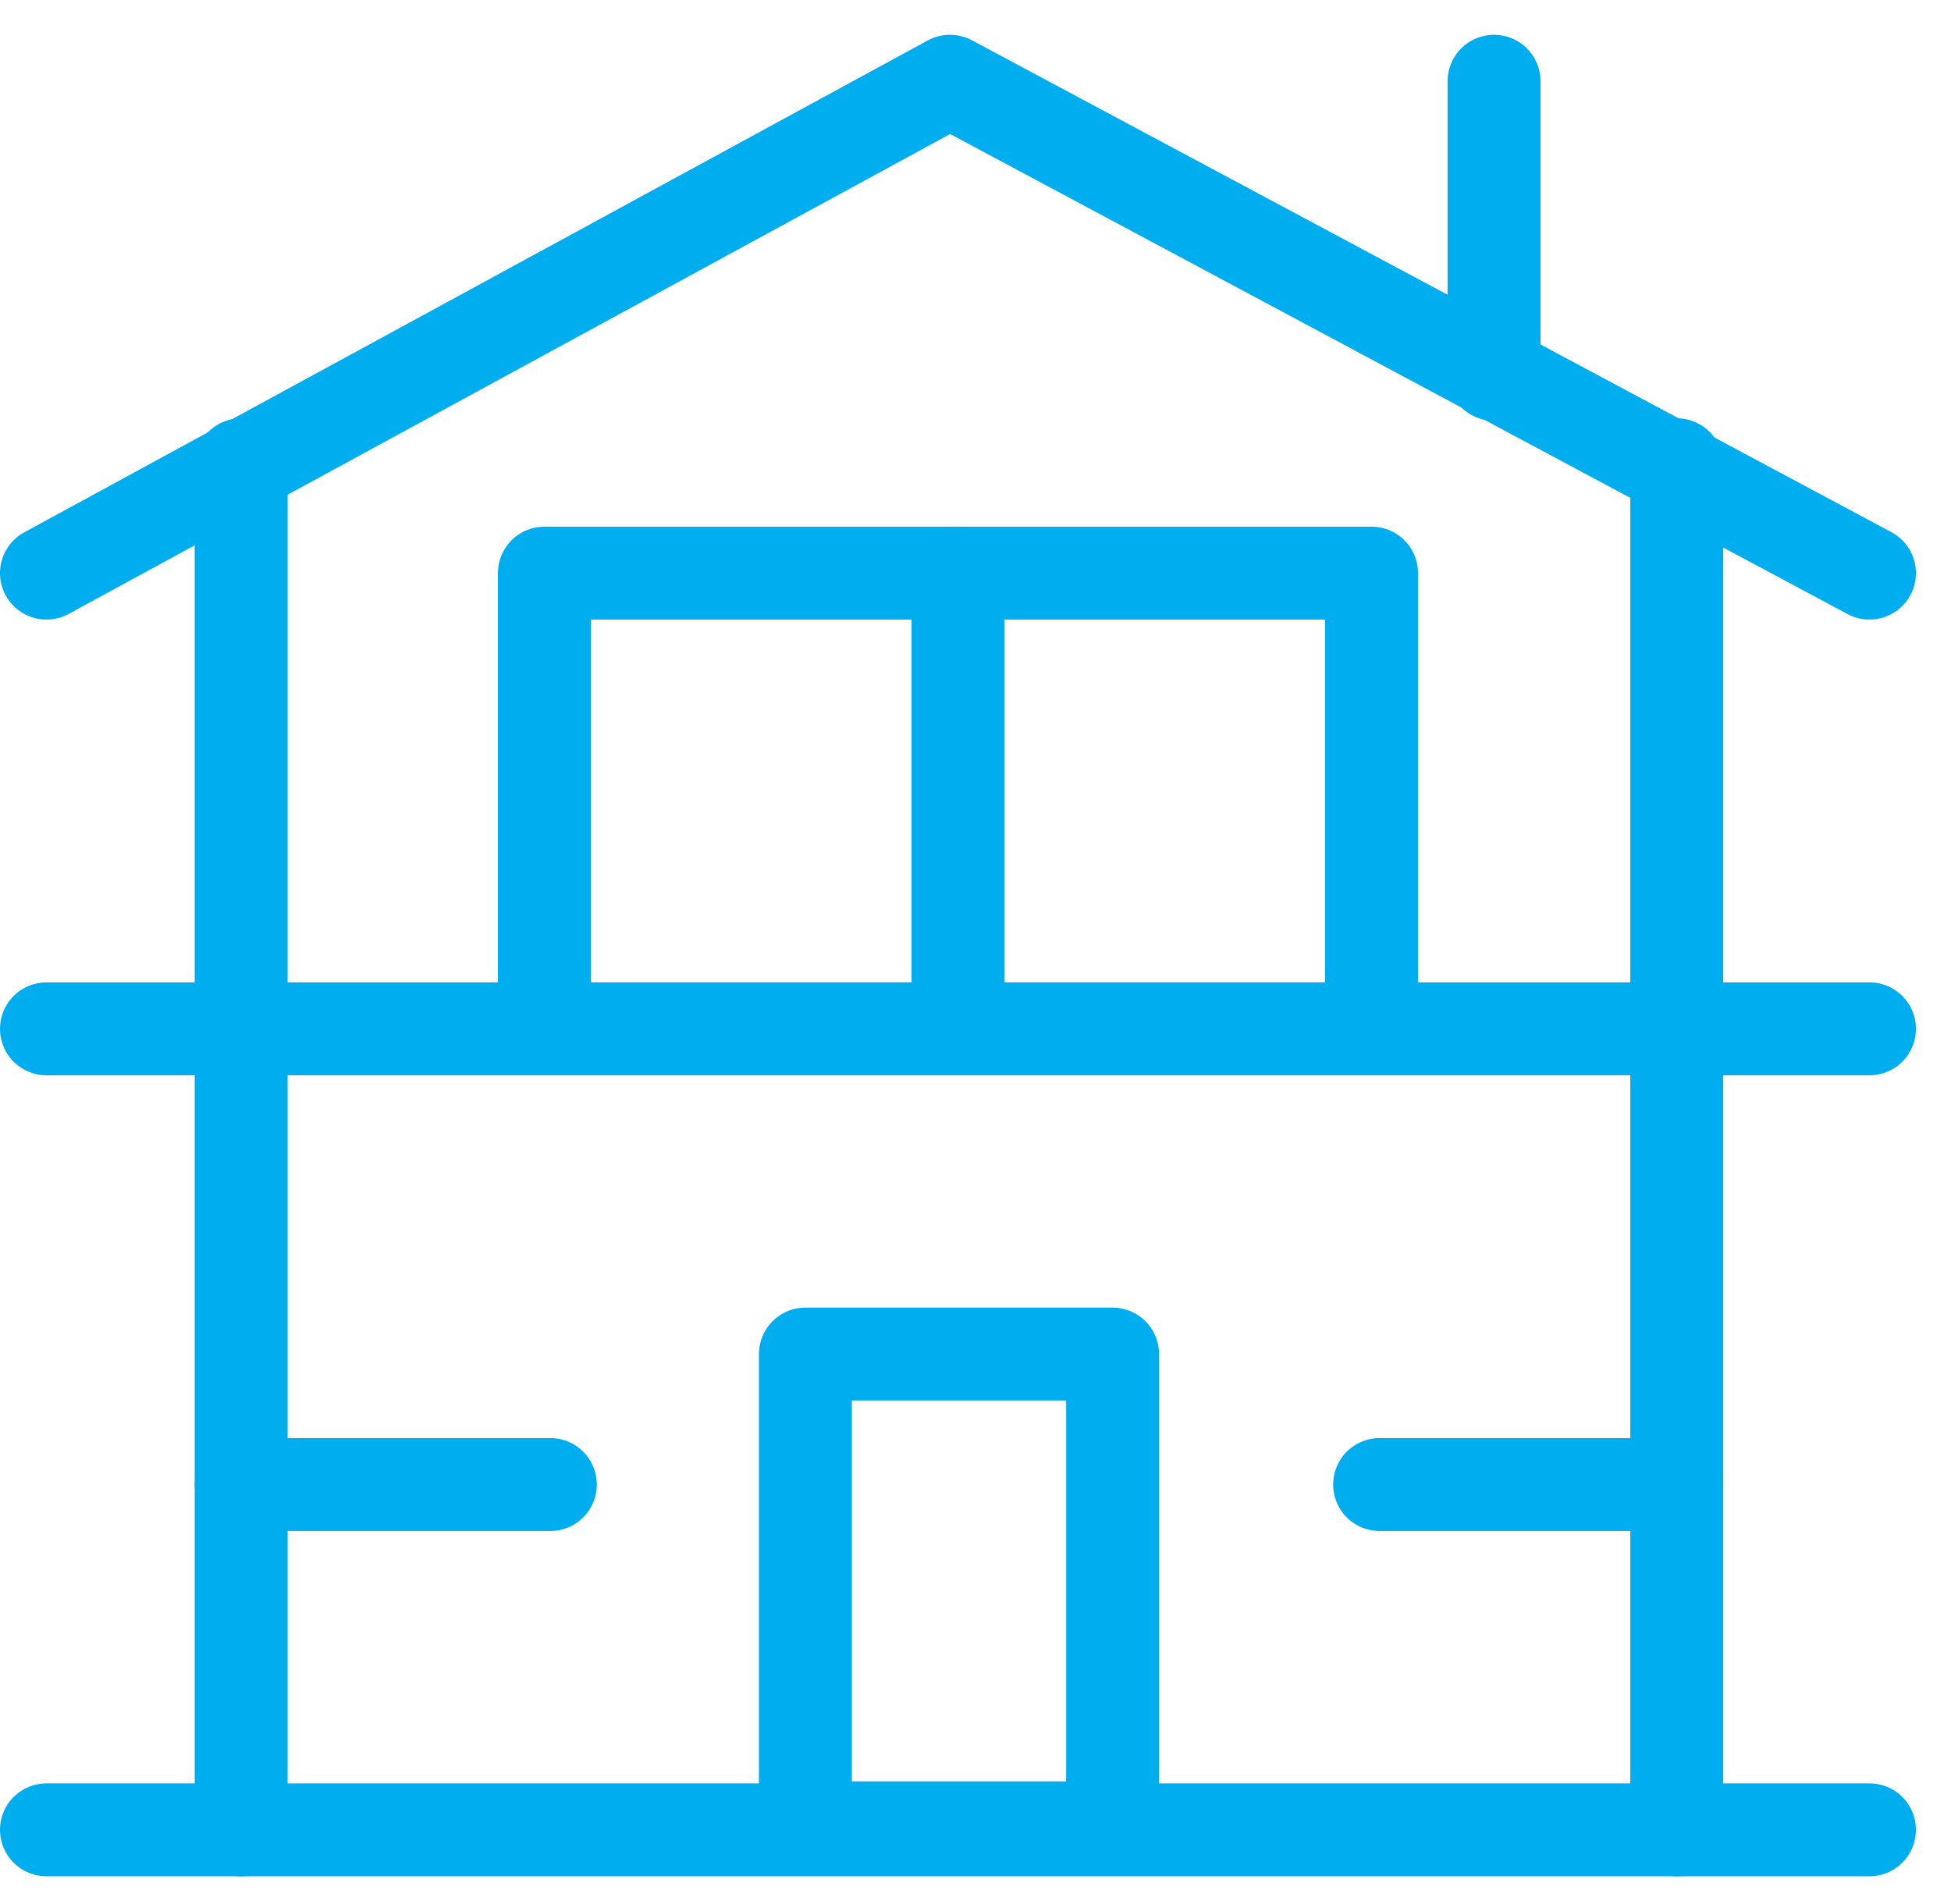
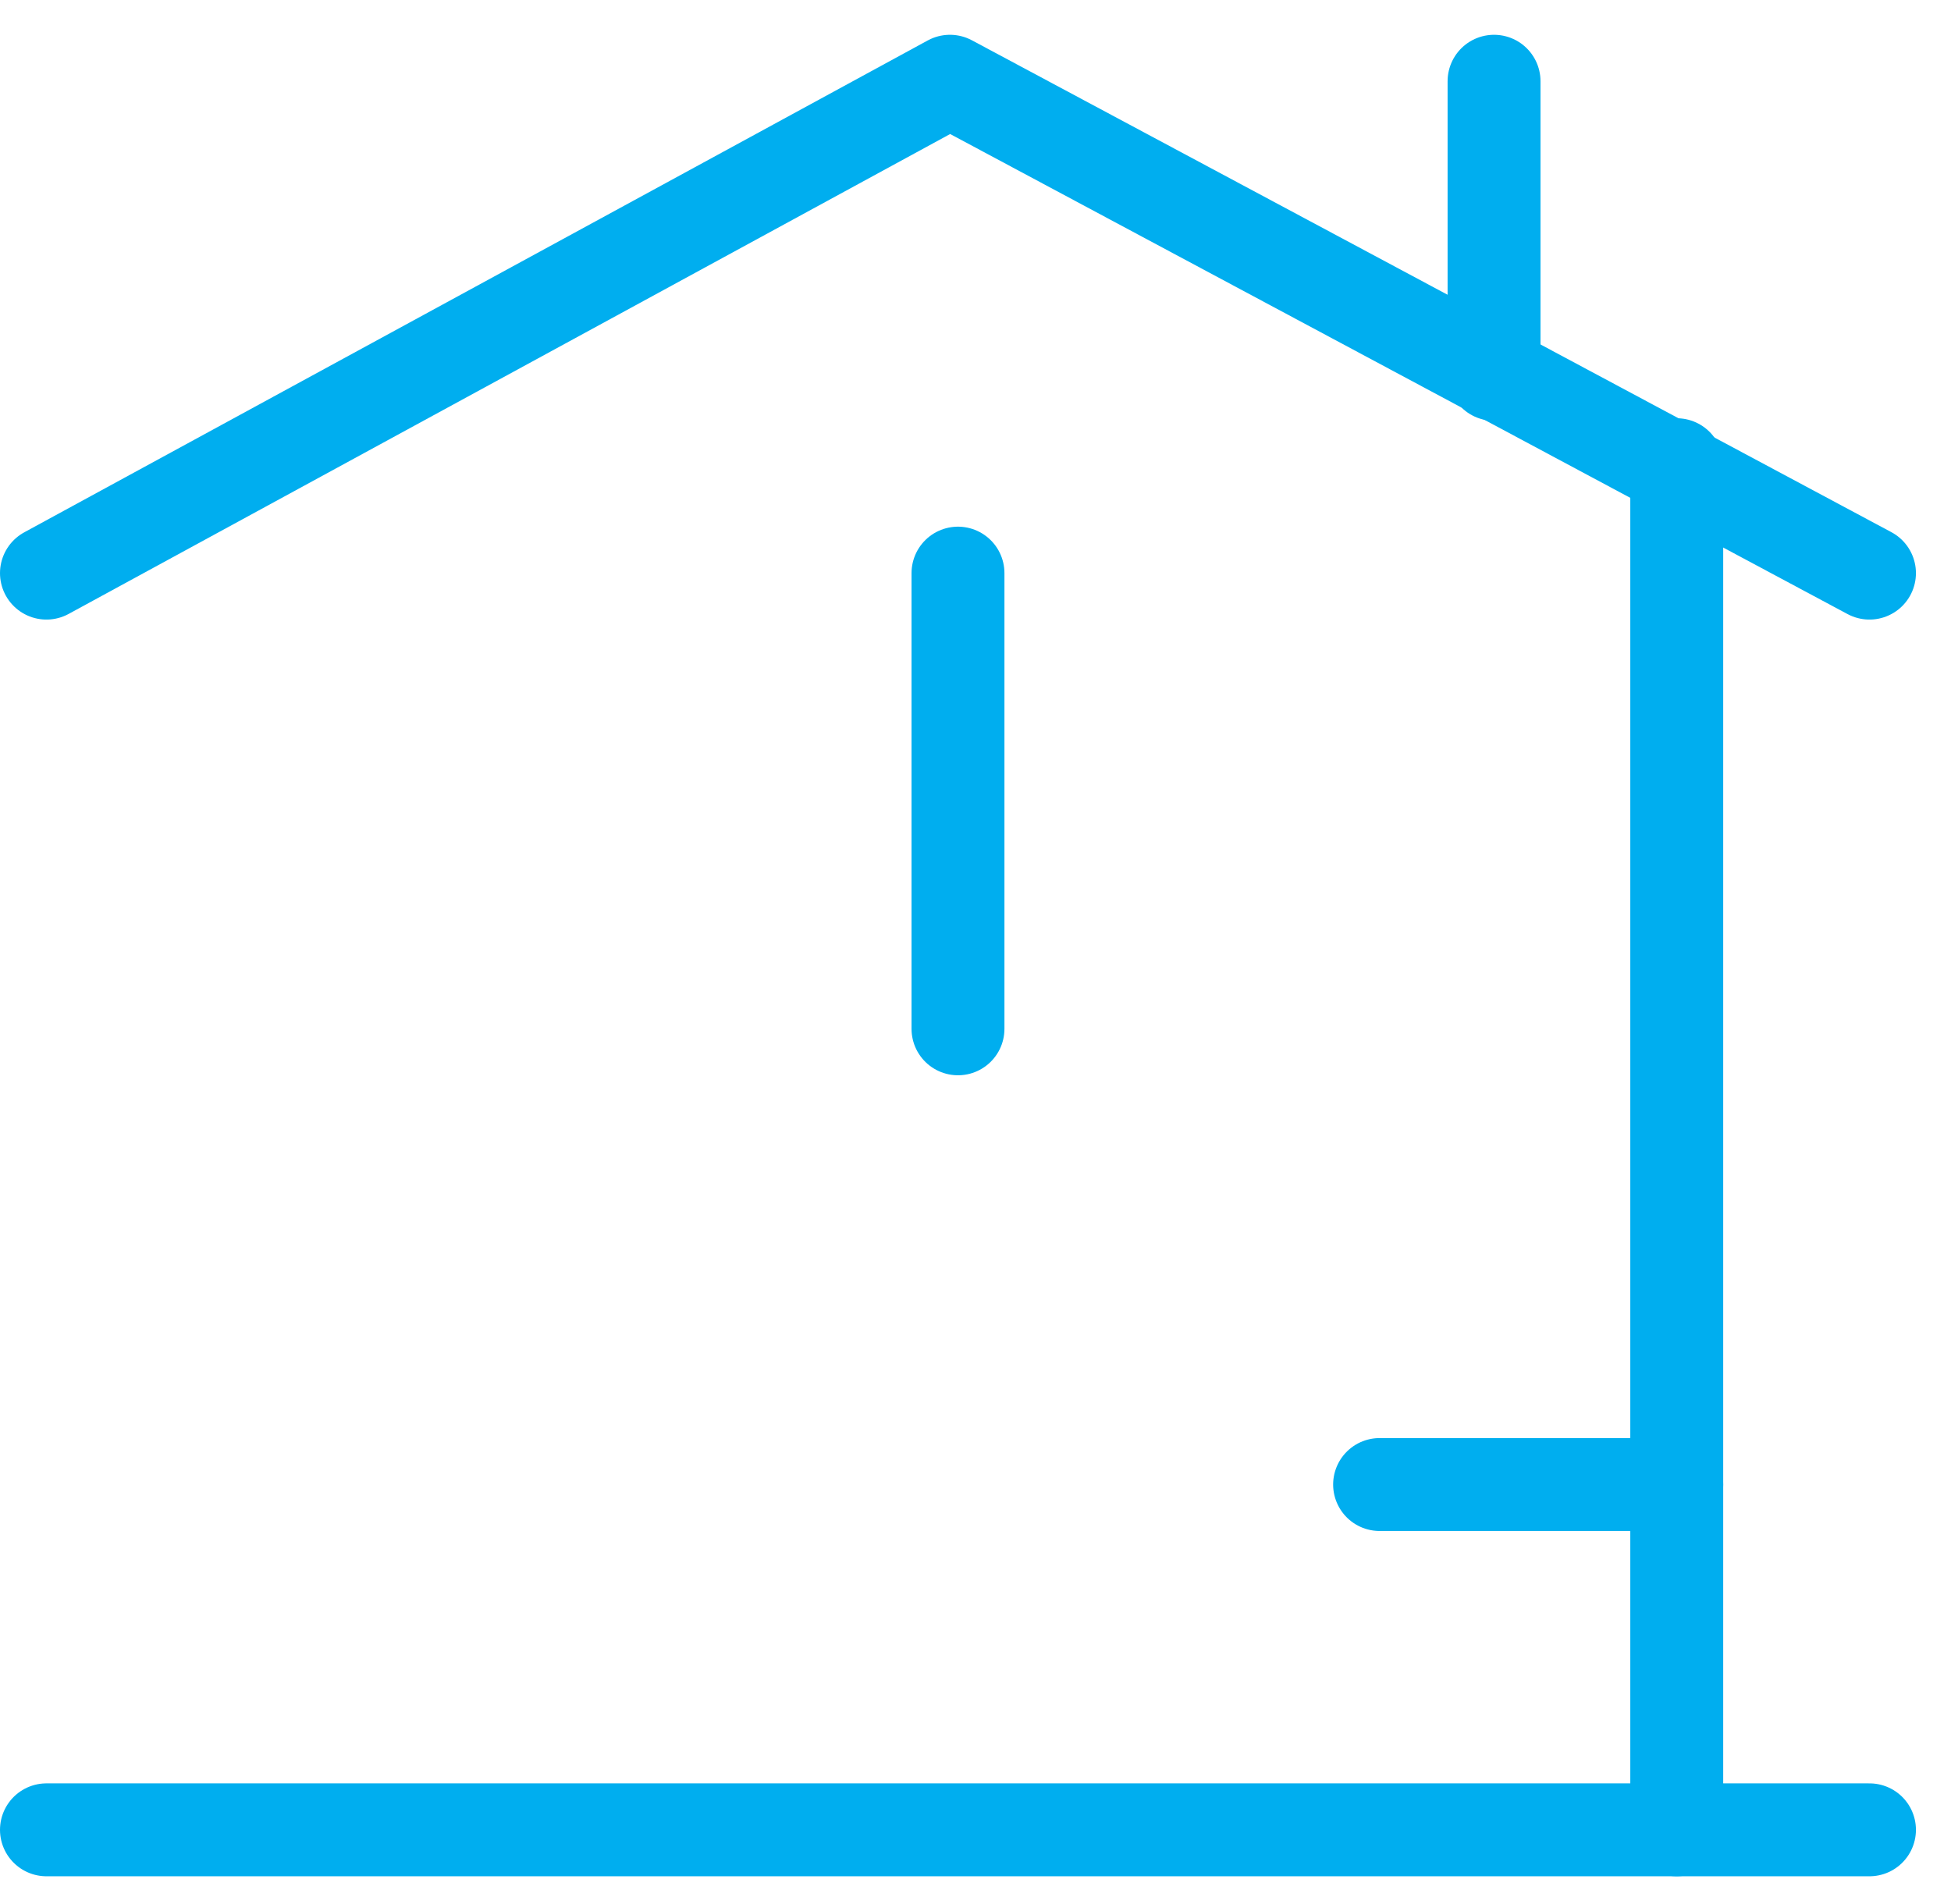
<svg xmlns="http://www.w3.org/2000/svg" width="42" height="41" viewBox="0 0 42 41" fill="none">
  <path d="M1 12.339L20.45 1.749L40.245 12.339" stroke="#00AEEF" stroke-width="2" stroke-miterlimit="10" stroke-linecap="round" stroke-linejoin="round" />
  <path d="M40.245 39.395H1" stroke="#00AEEF" stroke-width="2" stroke-miterlimit="10" stroke-linecap="round" stroke-linejoin="round" />
-   <path d="M40.245 22.15H1" stroke="#00AEEF" stroke-width="2" stroke-miterlimit="10" stroke-linecap="round" stroke-linejoin="round" />
  <path d="M32.163 1.749V8.06" stroke="#00AEEF" stroke-width="2" stroke-miterlimit="10" stroke-linecap="round" stroke-linejoin="round" />
-   <path d="M5.192 10.005V39.395" stroke="#00AEEF" stroke-width="2" stroke-miterlimit="10" stroke-linecap="round" stroke-linejoin="round" />
  <path d="M36.096 10.005V39.395" stroke="#00AEEF" stroke-width="2" stroke-miterlimit="10" stroke-linecap="round" stroke-linejoin="round" />
-   <path d="M23.951 29.152H17.338V39.352H23.951V29.152Z" stroke="#00AEEF" stroke-width="2" stroke-miterlimit="10" stroke-linecap="round" stroke-linejoin="round" />
-   <path d="M29.526 12.339H11.719V22.15H29.526V12.339Z" stroke="#00AEEF" stroke-width="2" stroke-miterlimit="10" stroke-linecap="round" stroke-linejoin="round" />
-   <path d="M5.192 31.961H11.848" stroke="#00AEEF" stroke-width="2" stroke-miterlimit="10" stroke-linecap="round" stroke-linejoin="round" />
  <path d="M29.699 31.961H36.096" stroke="#00AEEF" stroke-width="2" stroke-miterlimit="10" stroke-linecap="round" stroke-linejoin="round" />
  <path d="M20.623 12.339V22.15" stroke="#00AEEF" stroke-width="2" stroke-miterlimit="10" stroke-linecap="round" stroke-linejoin="round" />
</svg>